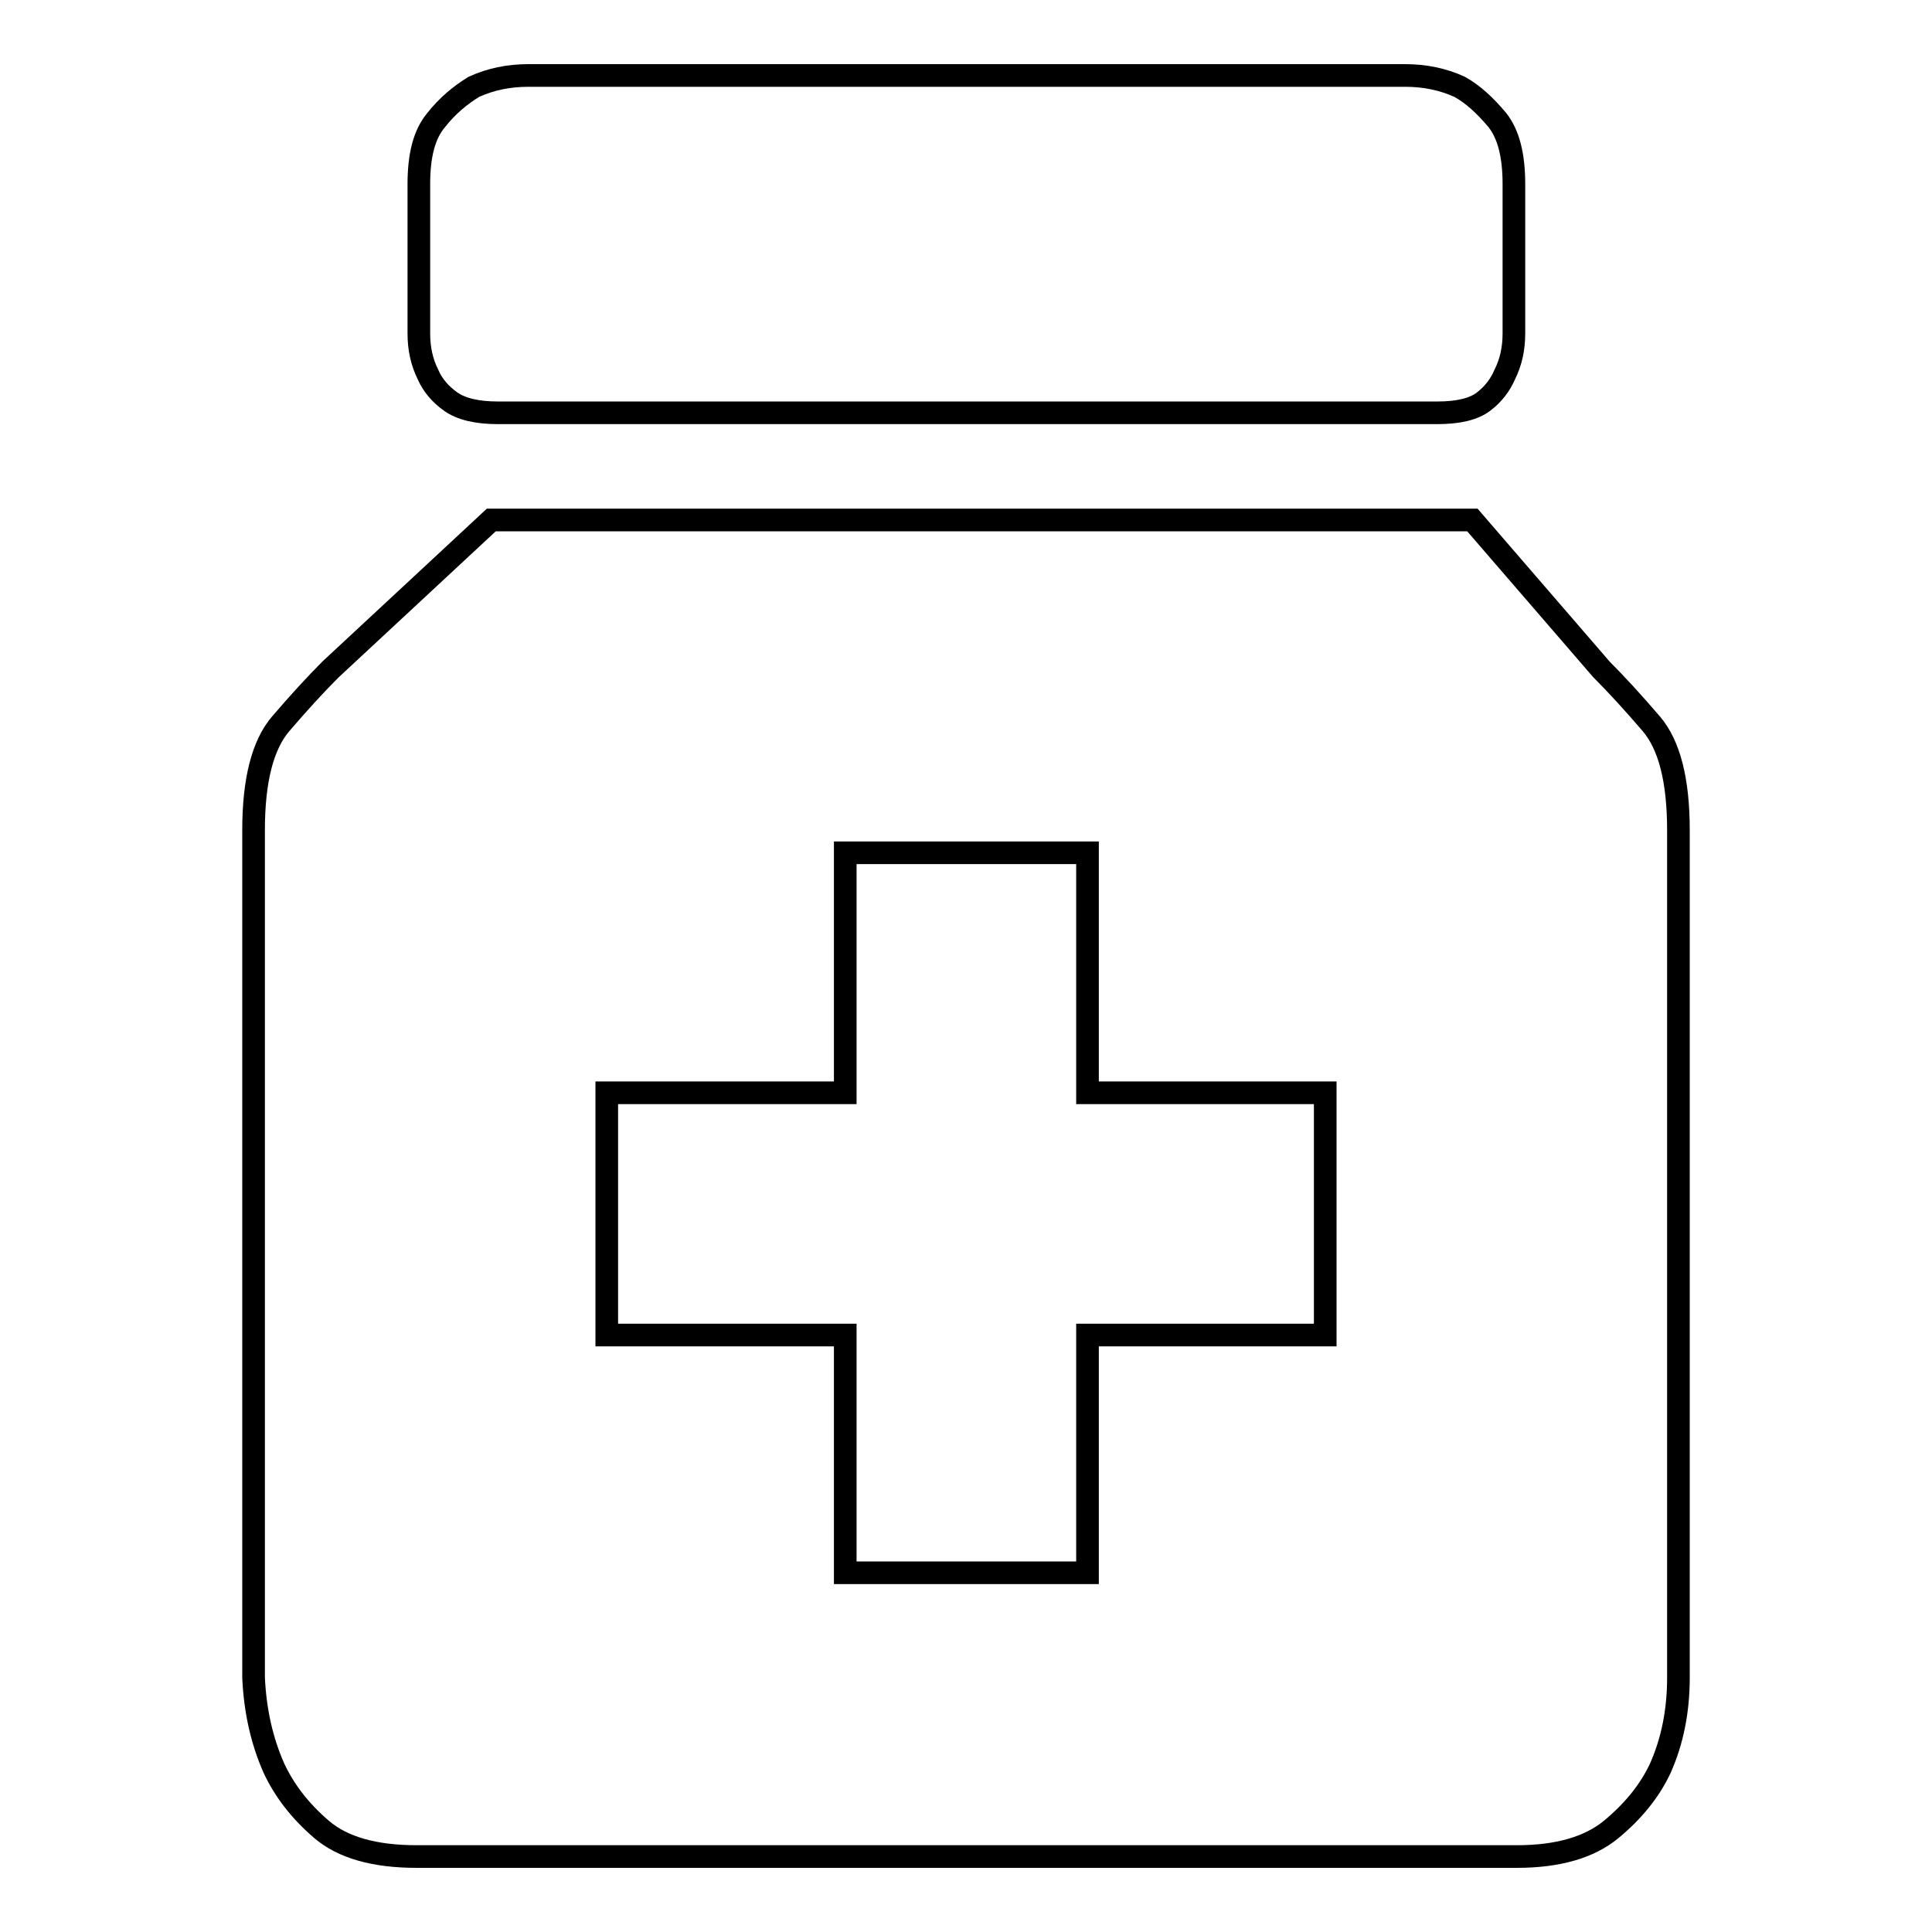
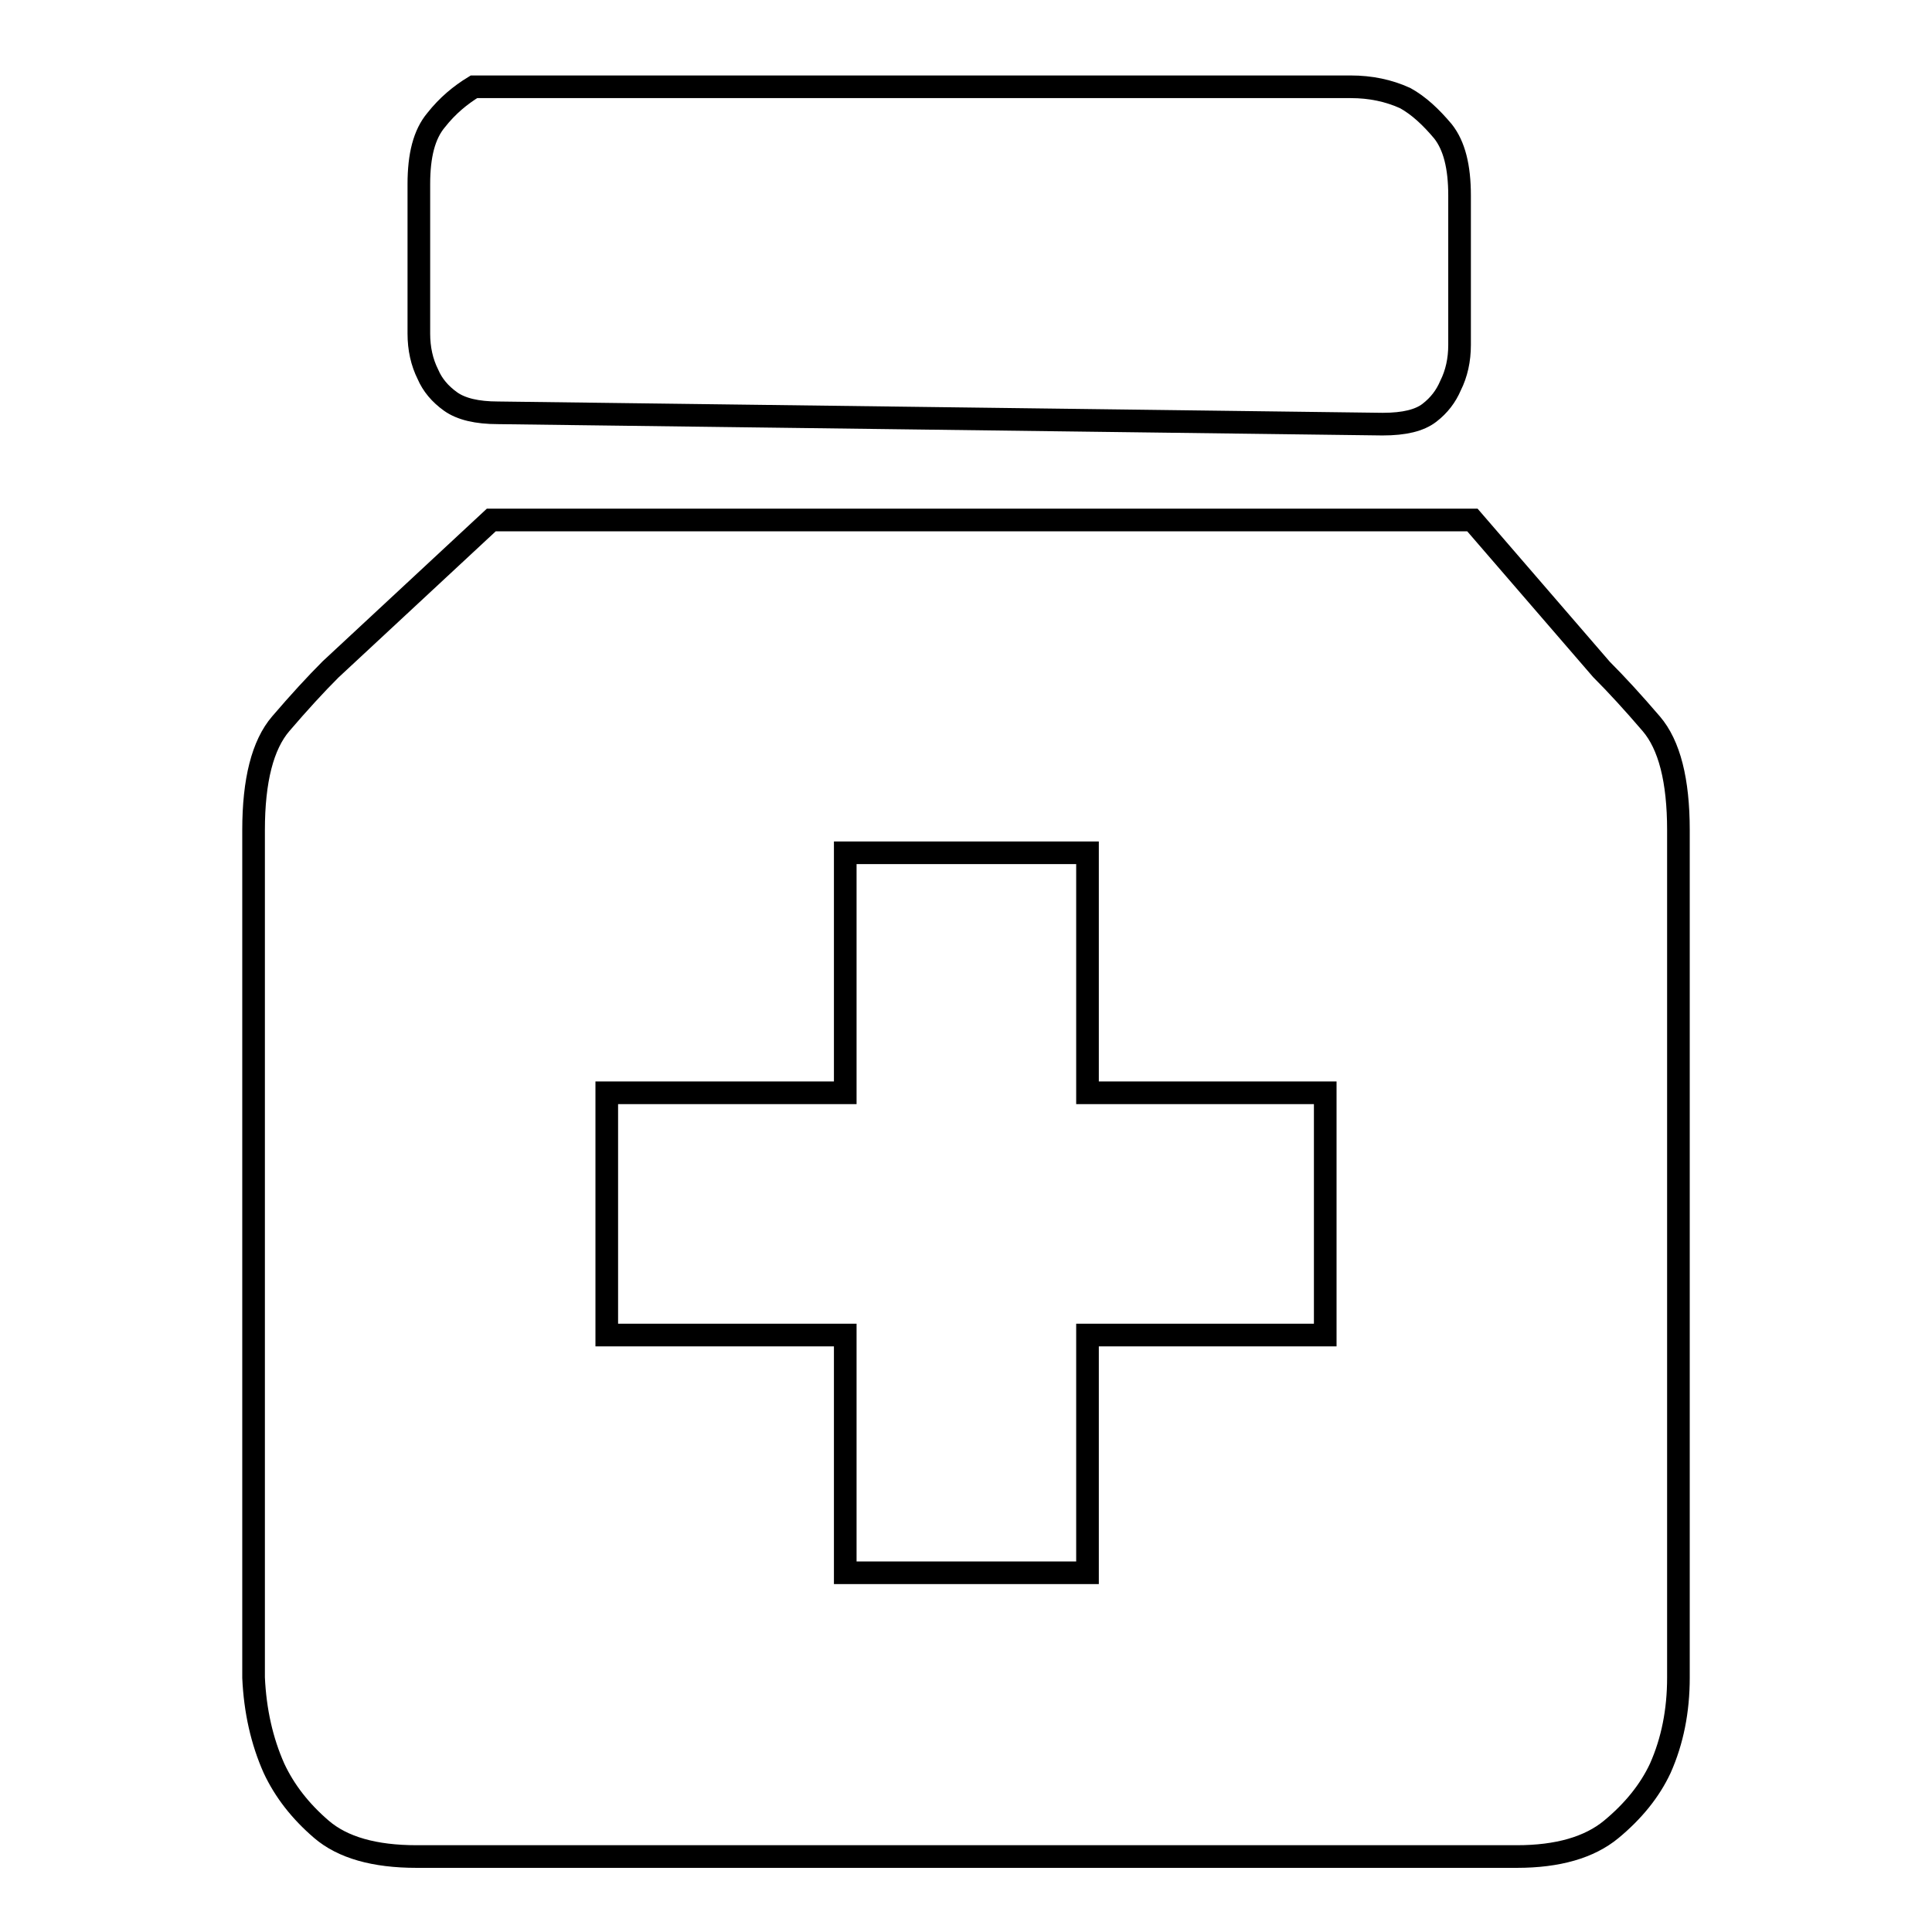
<svg xmlns="http://www.w3.org/2000/svg" version="1.1" x="0px" y="0px" viewBox="0 0 256 256" enable-background="new 0 0 256 256" xml:space="preserve">
  <g>
    <g>
-       <path stroke-width="3" fill-opacity="0" stroke="#000000" d="M66,54.7c-2.8,0-4.9-0.5-6.3-1.5c-1.4-1-2.4-2.2-3-3.6c-0.8-1.6-1.2-3.4-1.2-5.4V24.4c0-3.8,0.7-6.6,2.3-8.5c1.5-1.9,3.2-3.3,5-4.4c2.2-1,4.6-1.5,7.2-1.5h116.2c2.6,0,5,0.5,7.2,1.5c1.8,1,3.4,2.5,5,4.4c1.5,1.9,2.2,4.7,2.2,8.5v19.8c0,2-0.4,3.8-1.2,5.4c-0.6,1.4-1.5,2.6-2.8,3.6c-1.3,1-3.3,1.5-6.2,1.5L66,54.7L66,54.7z M222.4,222.3c0,4.4-0.8,8.4-2.4,12c-1.4,3-3.6,5.7-6.5,8.1c-2.9,2.4-7.1,3.6-12.5,3.6H55.2c-5.6,0-9.8-1.2-12.6-3.6c-2.8-2.4-4.9-5.1-6.3-8.1c-1.6-3.6-2.5-7.6-2.7-12V110c0-6.6,1.2-11.3,3.6-14.1c2.4-2.8,4.6-5.2,6.6-7.2l21.3-19.8h130l17.1,19.8c2,2,4.2,4.4,6.6,7.2c2.4,2.8,3.6,7.5,3.6,14.1L222.4,222.3L222.4,222.3z M175.6,144.8h-31.5V113H112v31.8H80.4v32.1H112v31.5h32.1v-31.5h31.5V144.8L175.6,144.8z" />
+       <path stroke-width="3" fill-opacity="0" stroke="#000000" d="M66,54.7c-2.8,0-4.9-0.5-6.3-1.5c-1.4-1-2.4-2.2-3-3.6c-0.8-1.6-1.2-3.4-1.2-5.4V24.4c0-3.8,0.7-6.6,2.3-8.5c1.5-1.9,3.2-3.3,5-4.4h116.2c2.6,0,5,0.5,7.2,1.5c1.8,1,3.4,2.5,5,4.4c1.5,1.9,2.2,4.7,2.2,8.5v19.8c0,2-0.4,3.8-1.2,5.4c-0.6,1.4-1.5,2.6-2.8,3.6c-1.3,1-3.3,1.5-6.2,1.5L66,54.7L66,54.7z M222.4,222.3c0,4.4-0.8,8.4-2.4,12c-1.4,3-3.6,5.7-6.5,8.1c-2.9,2.4-7.1,3.6-12.5,3.6H55.2c-5.6,0-9.8-1.2-12.6-3.6c-2.8-2.4-4.9-5.1-6.3-8.1c-1.6-3.6-2.5-7.6-2.7-12V110c0-6.6,1.2-11.3,3.6-14.1c2.4-2.8,4.6-5.2,6.6-7.2l21.3-19.8h130l17.1,19.8c2,2,4.2,4.4,6.6,7.2c2.4,2.8,3.6,7.5,3.6,14.1L222.4,222.3L222.4,222.3z M175.6,144.8h-31.5V113H112v31.8H80.4v32.1H112v31.5h32.1v-31.5h31.5V144.8L175.6,144.8z" />
    </g>
  </g>
</svg>